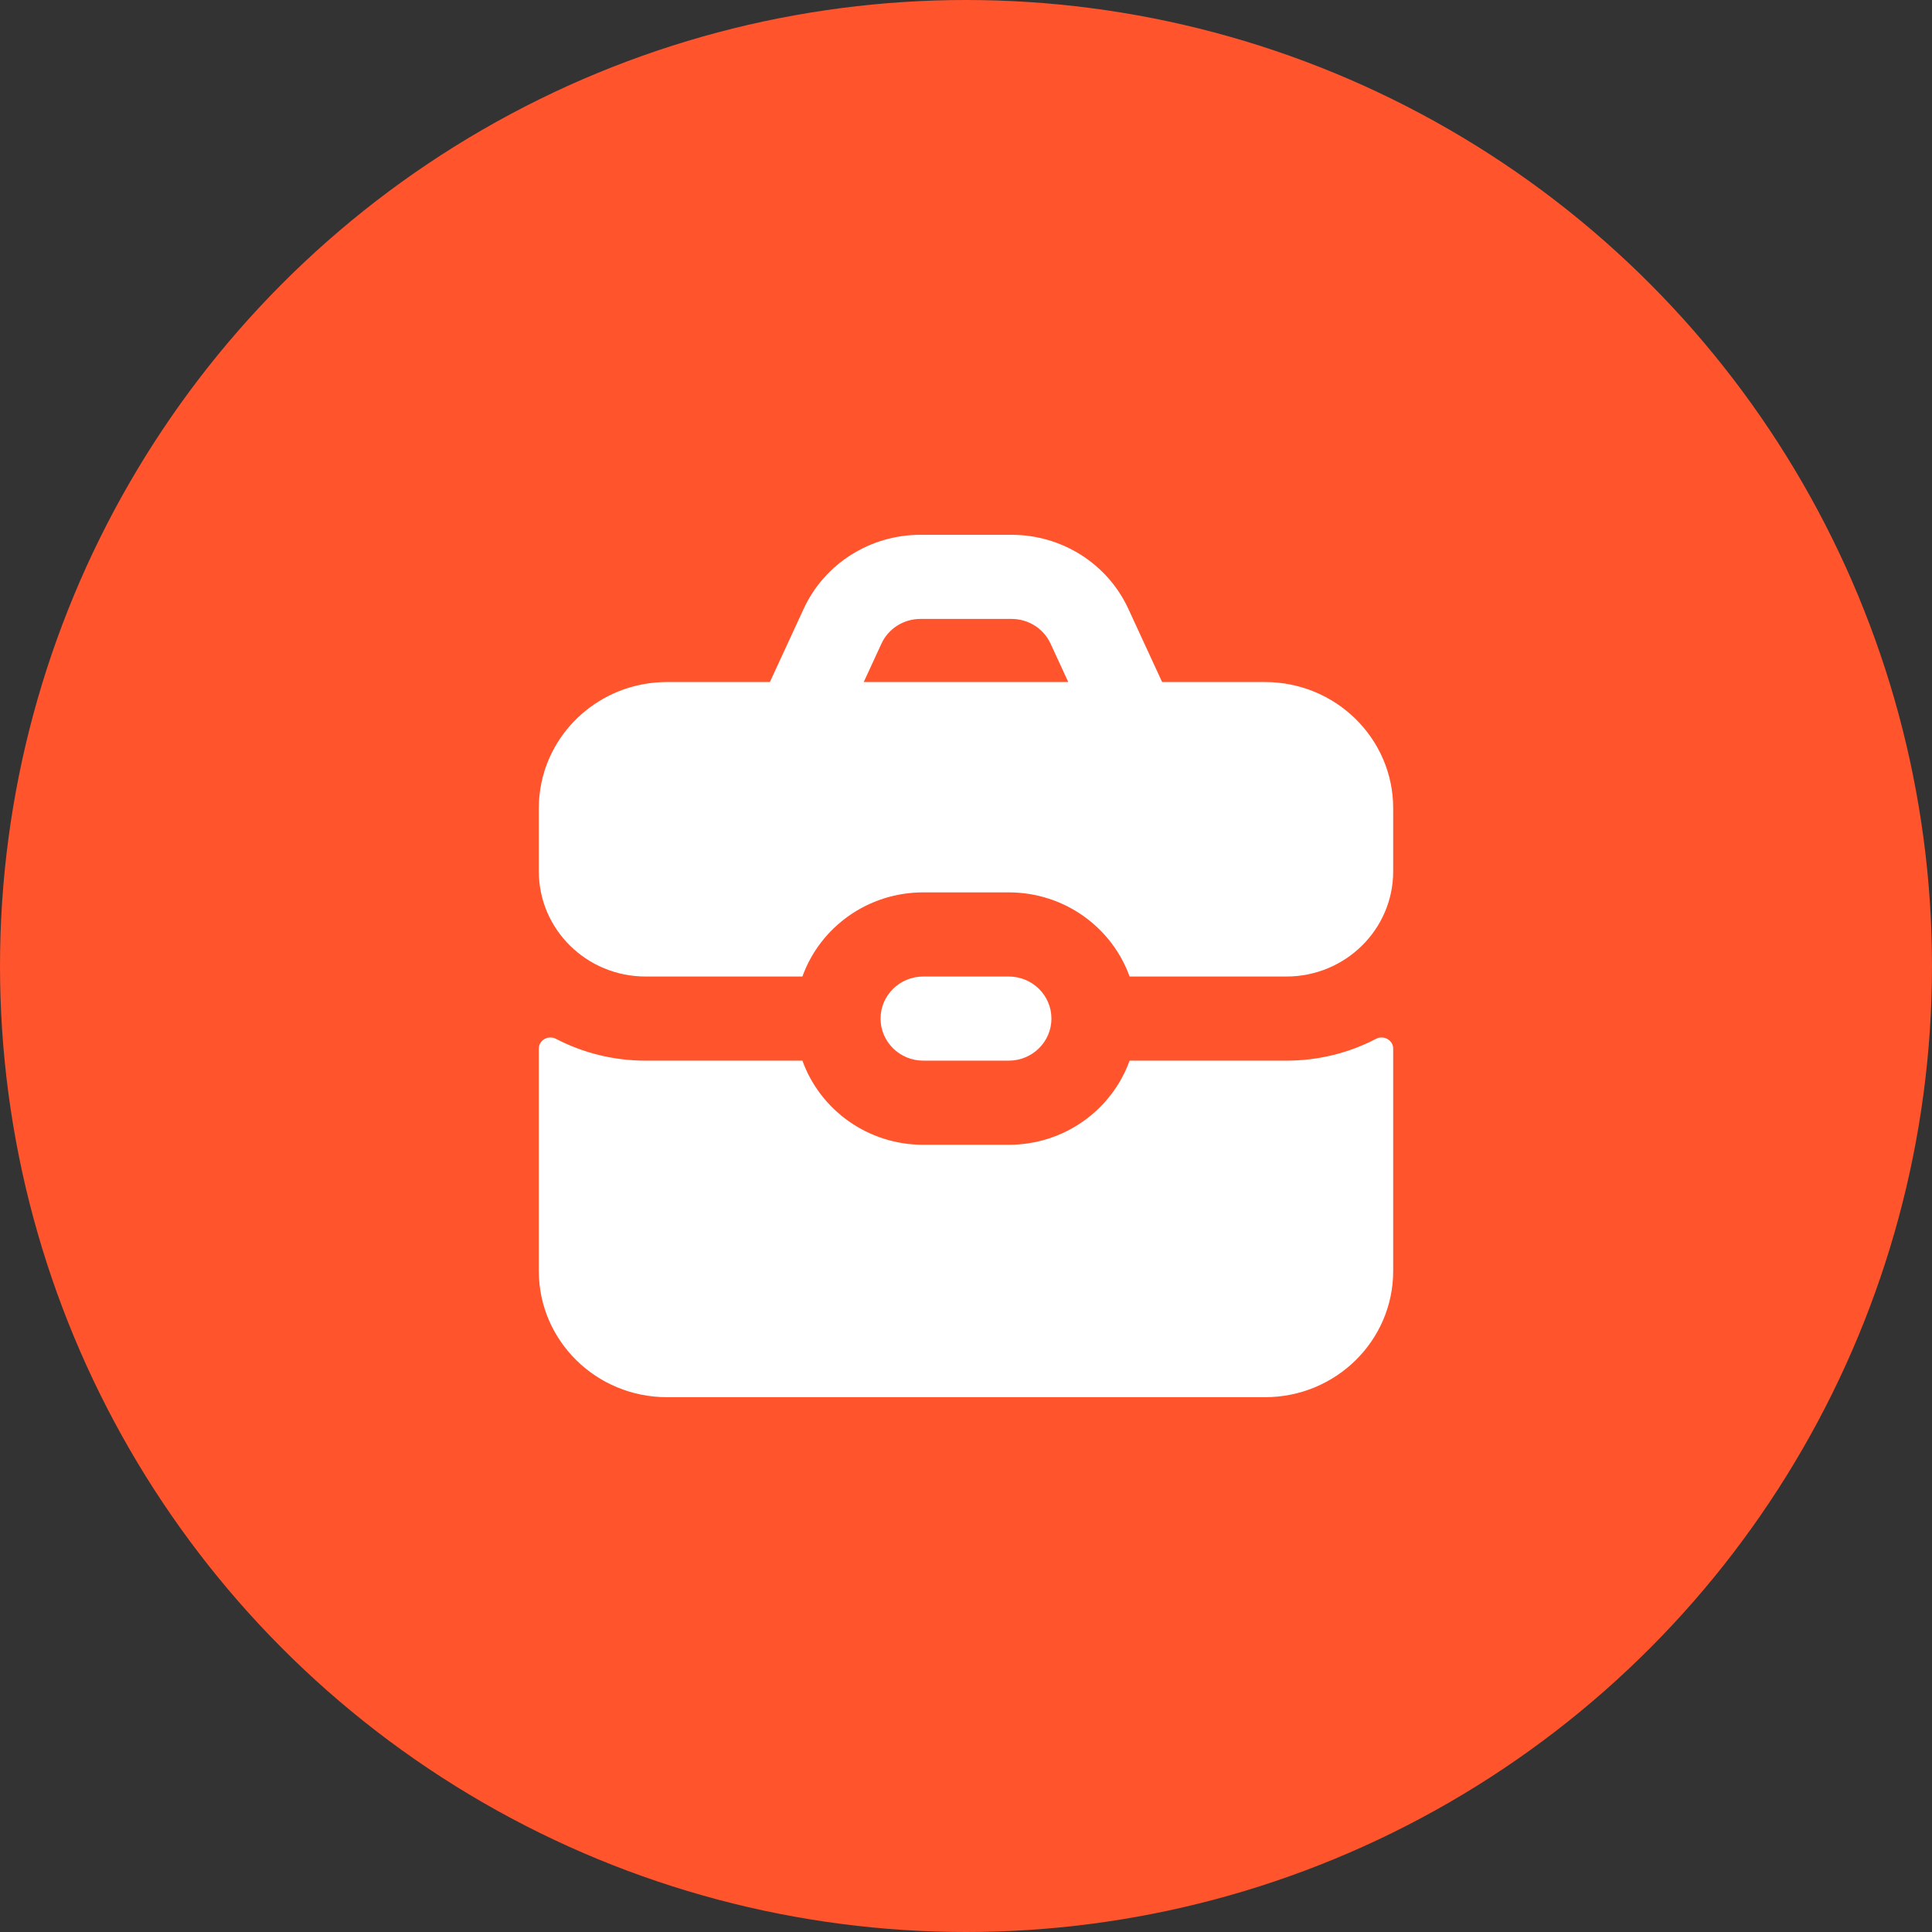
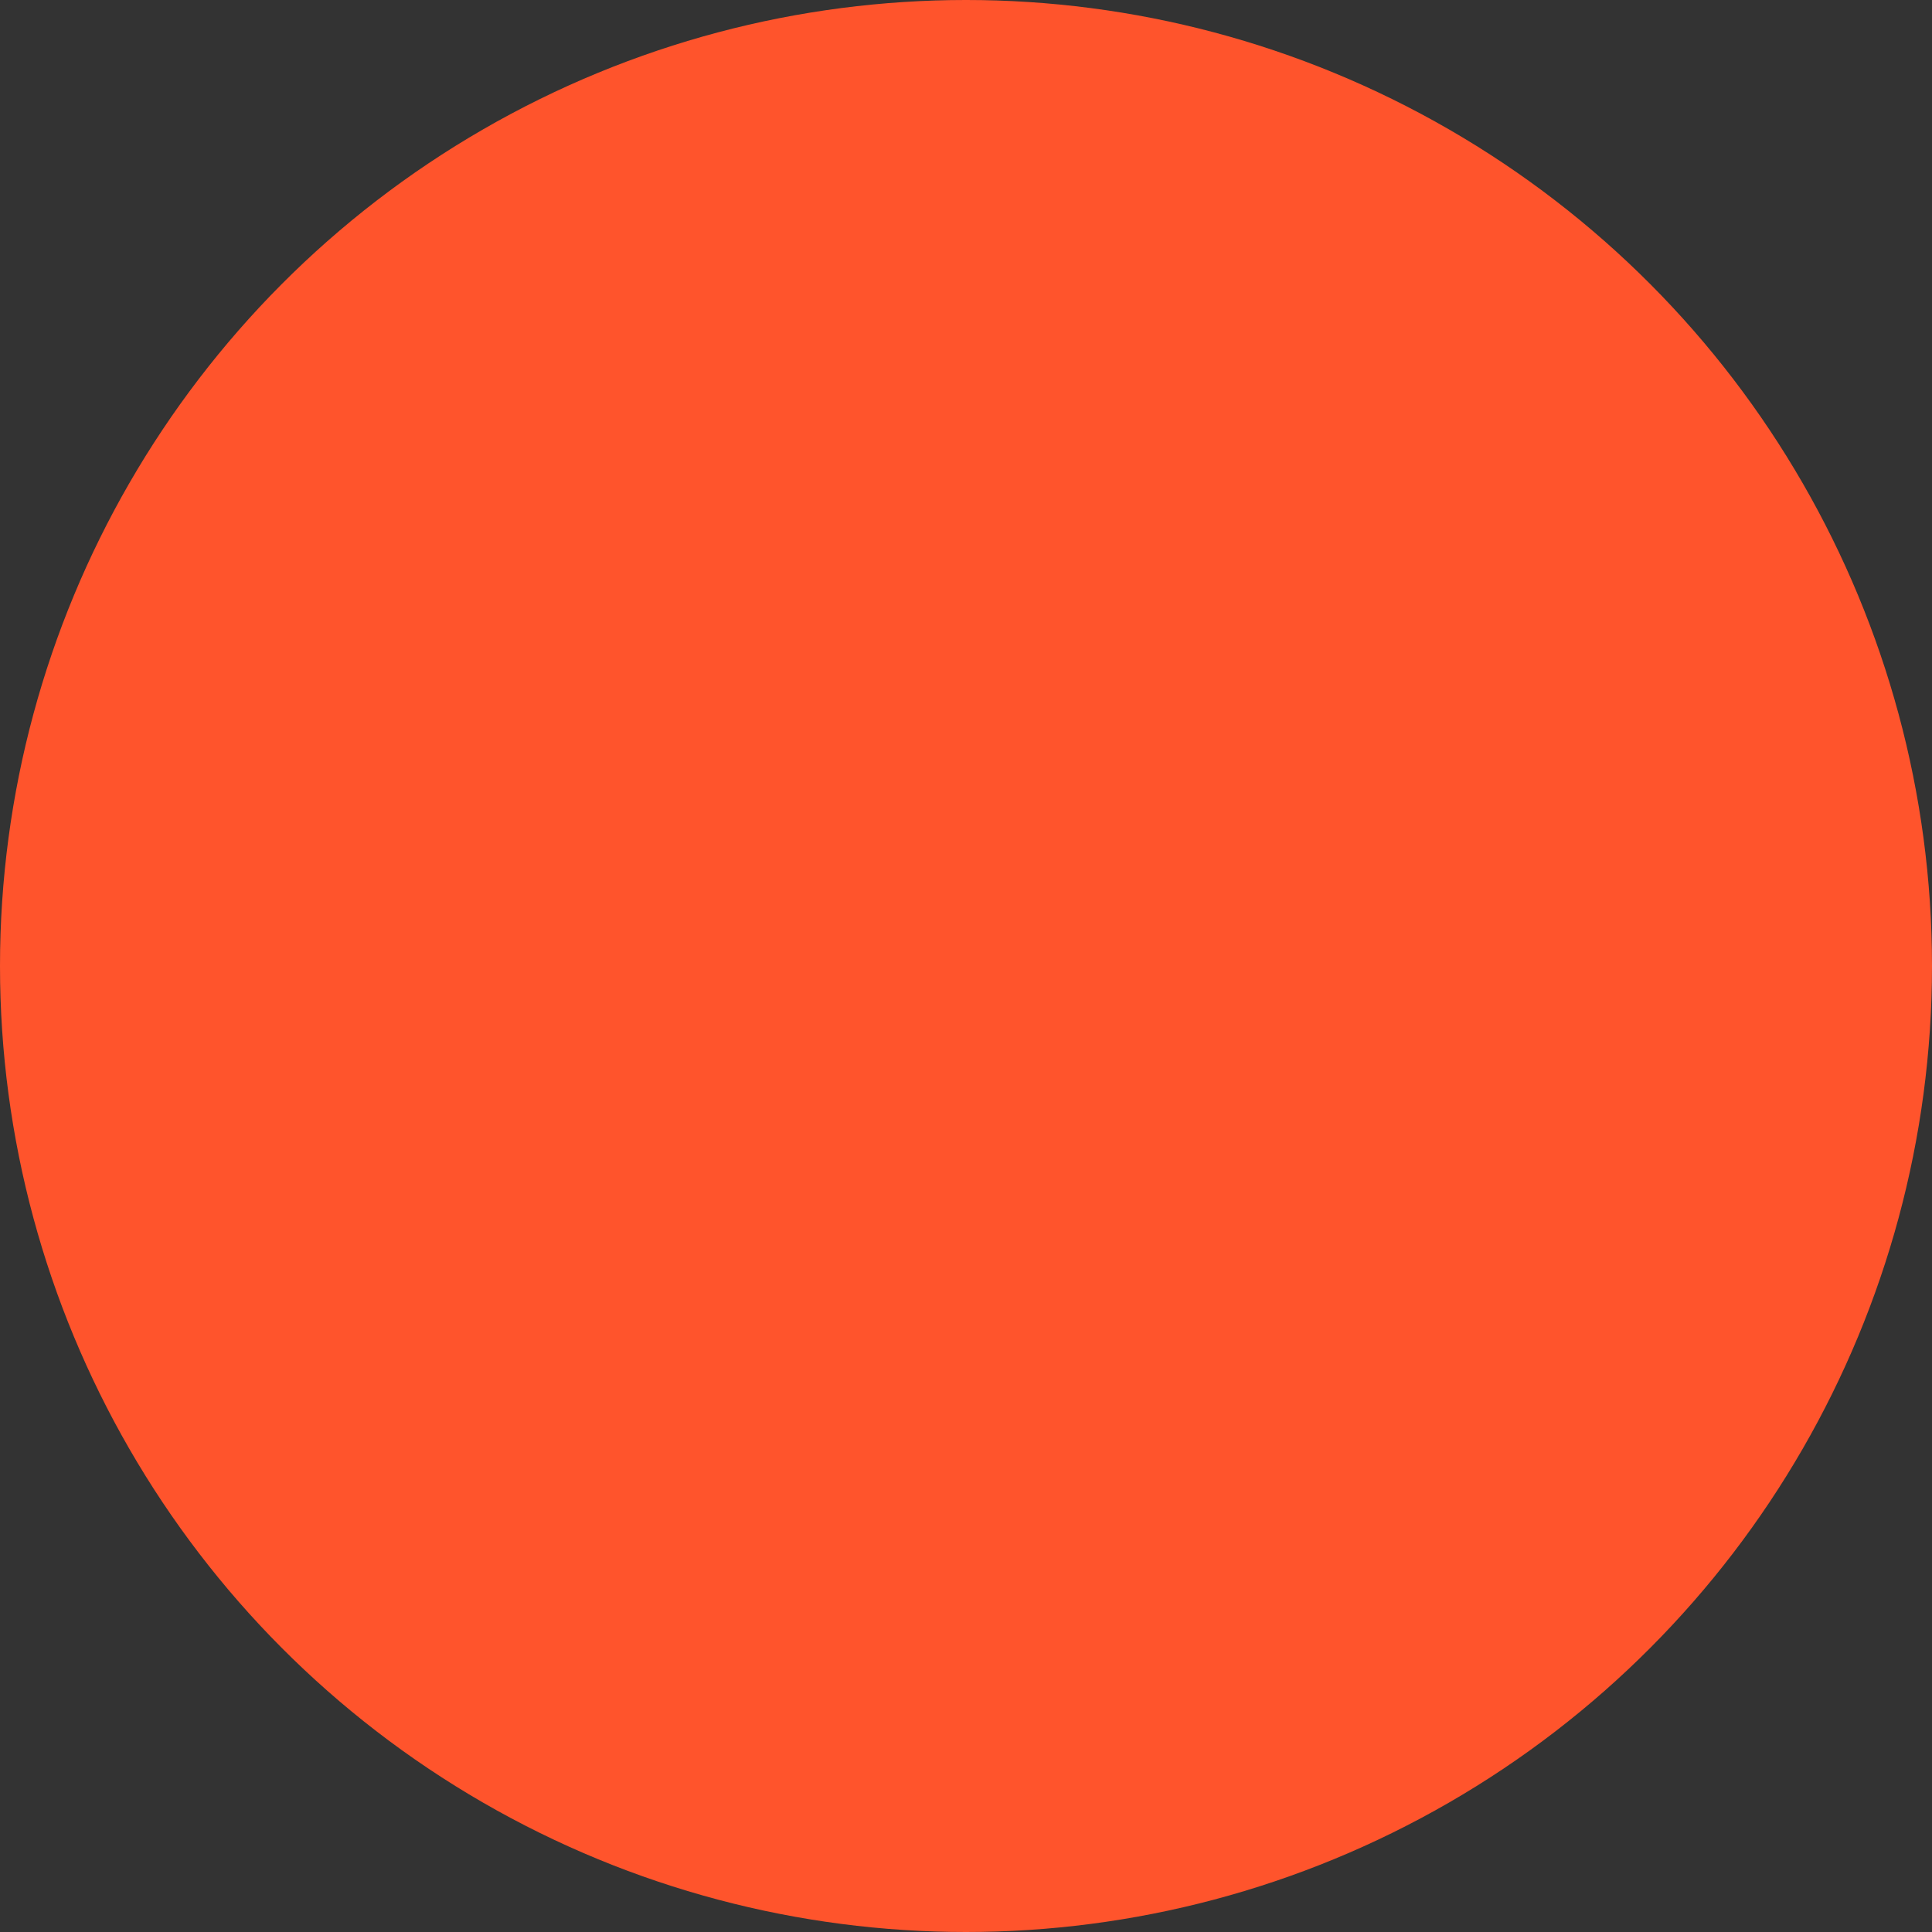
<svg xmlns="http://www.w3.org/2000/svg" width="92px" height="92px" viewBox="0 0 92 92" version="1.1">
  <rect x="0" y="0" width="92" height="92" fill="#333333" stroke="none" />
  <title>careers-icon</title>
  <g id="页面-1" stroke="none" stroke-width="1" fill="none" fill-rule="evenodd">
    <g id="careers-icon">
      <circle id="椭圆形" fill="#FF542C" fill-rule="nonzero" cx="46" cy="46" r="46" />
-       <path d="M38.271,28.989 L36.661,32.478 L31.761,32.478 C28.811,32.478 26.351,34.538 25.782,37.276 C25.701,37.668 25.658,38.073 25.658,38.488 L25.658,41.492 C25.658,44.258 27.935,46.501 30.743,46.501 L38.21,46.501 C39.048,44.166 41.309,42.494 43.966,42.494 L48.034,42.494 C50.691,42.494 52.952,44.166 53.79,46.501 L61.257,46.501 C64.065,46.501 66.342,44.258 66.342,41.492 L66.342,38.488 C66.342,35.169 63.61,32.478 60.239,32.478 L55.339,32.478 L53.729,28.989 C52.738,26.844 50.566,25.467 48.173,25.467 L43.827,25.467 C41.434,25.467 39.262,26.844 38.271,28.989 Z M48.173,29.473 L43.827,29.473 C43.029,29.473 42.305,29.932 41.975,30.647 L41.13,32.478 L50.87,32.478 L50.025,30.647 C49.695,29.932 48.971,29.473 48.173,29.473 Z" id="形状" fill="#FFFFFF" />
-       <path d="M38.21,50.507 L30.743,50.507 C29.201,50.507 27.747,50.131 26.472,49.467 C26.112,49.28 25.658,49.528 25.658,49.933 L25.658,60.523 C25.658,63.842 28.39,66.533 31.761,66.533 L60.239,66.533 C63.61,66.533 66.342,63.842 66.342,60.523 L66.342,49.933 C66.342,49.528 65.888,49.28 65.528,49.467 C64.253,50.131 62.799,50.507 61.257,50.507 L53.79,50.507 C52.952,52.841 50.691,54.514 48.034,54.514 L43.966,54.514 C41.309,54.514 39.048,52.841 38.21,50.507 Z" id="路径" fill="#FFFFFF" fill-rule="nonzero" />
-       <path d="M43.966,46.501 C42.842,46.501 41.932,47.397 41.932,48.504 C41.932,49.61 42.842,50.507 43.966,50.507 L48.034,50.507 C49.158,50.507 50.068,49.61 50.068,48.504 C50.068,47.397 49.158,46.501 48.034,46.501 L43.966,46.501 Z" id="路径" fill="#FFFFFF" fill-rule="nonzero" />
    </g>
  </g>
</svg>